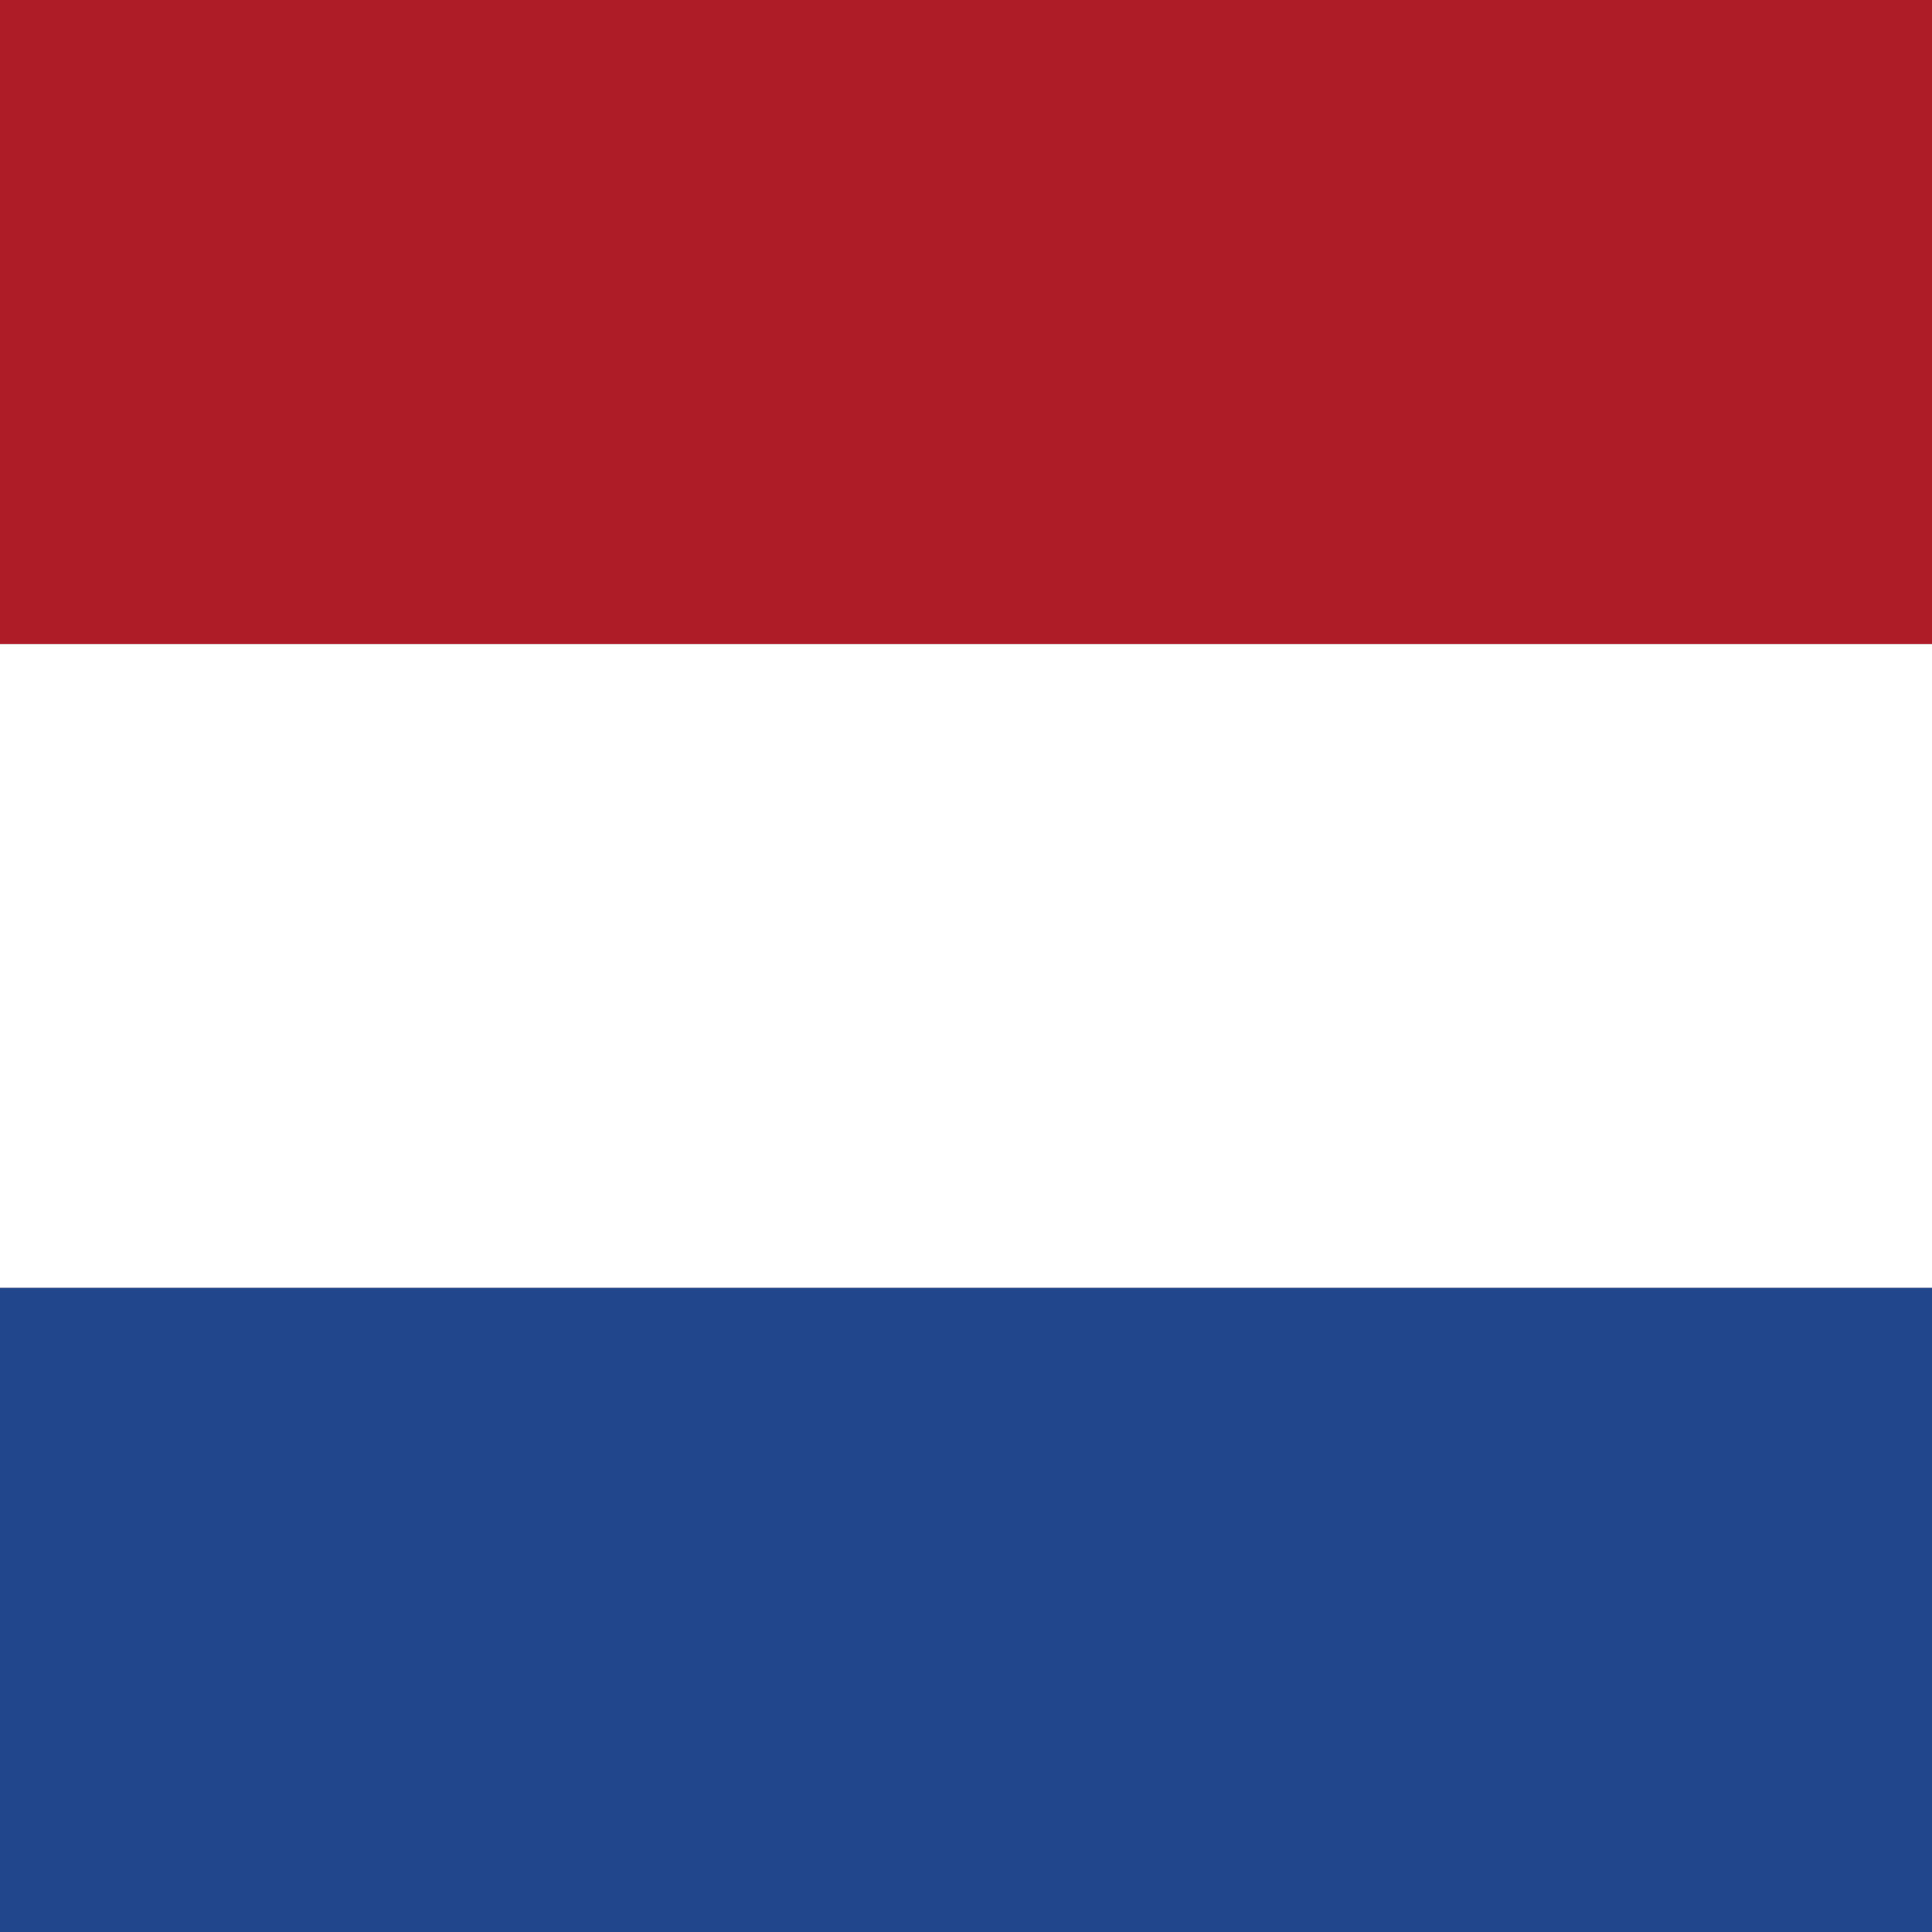
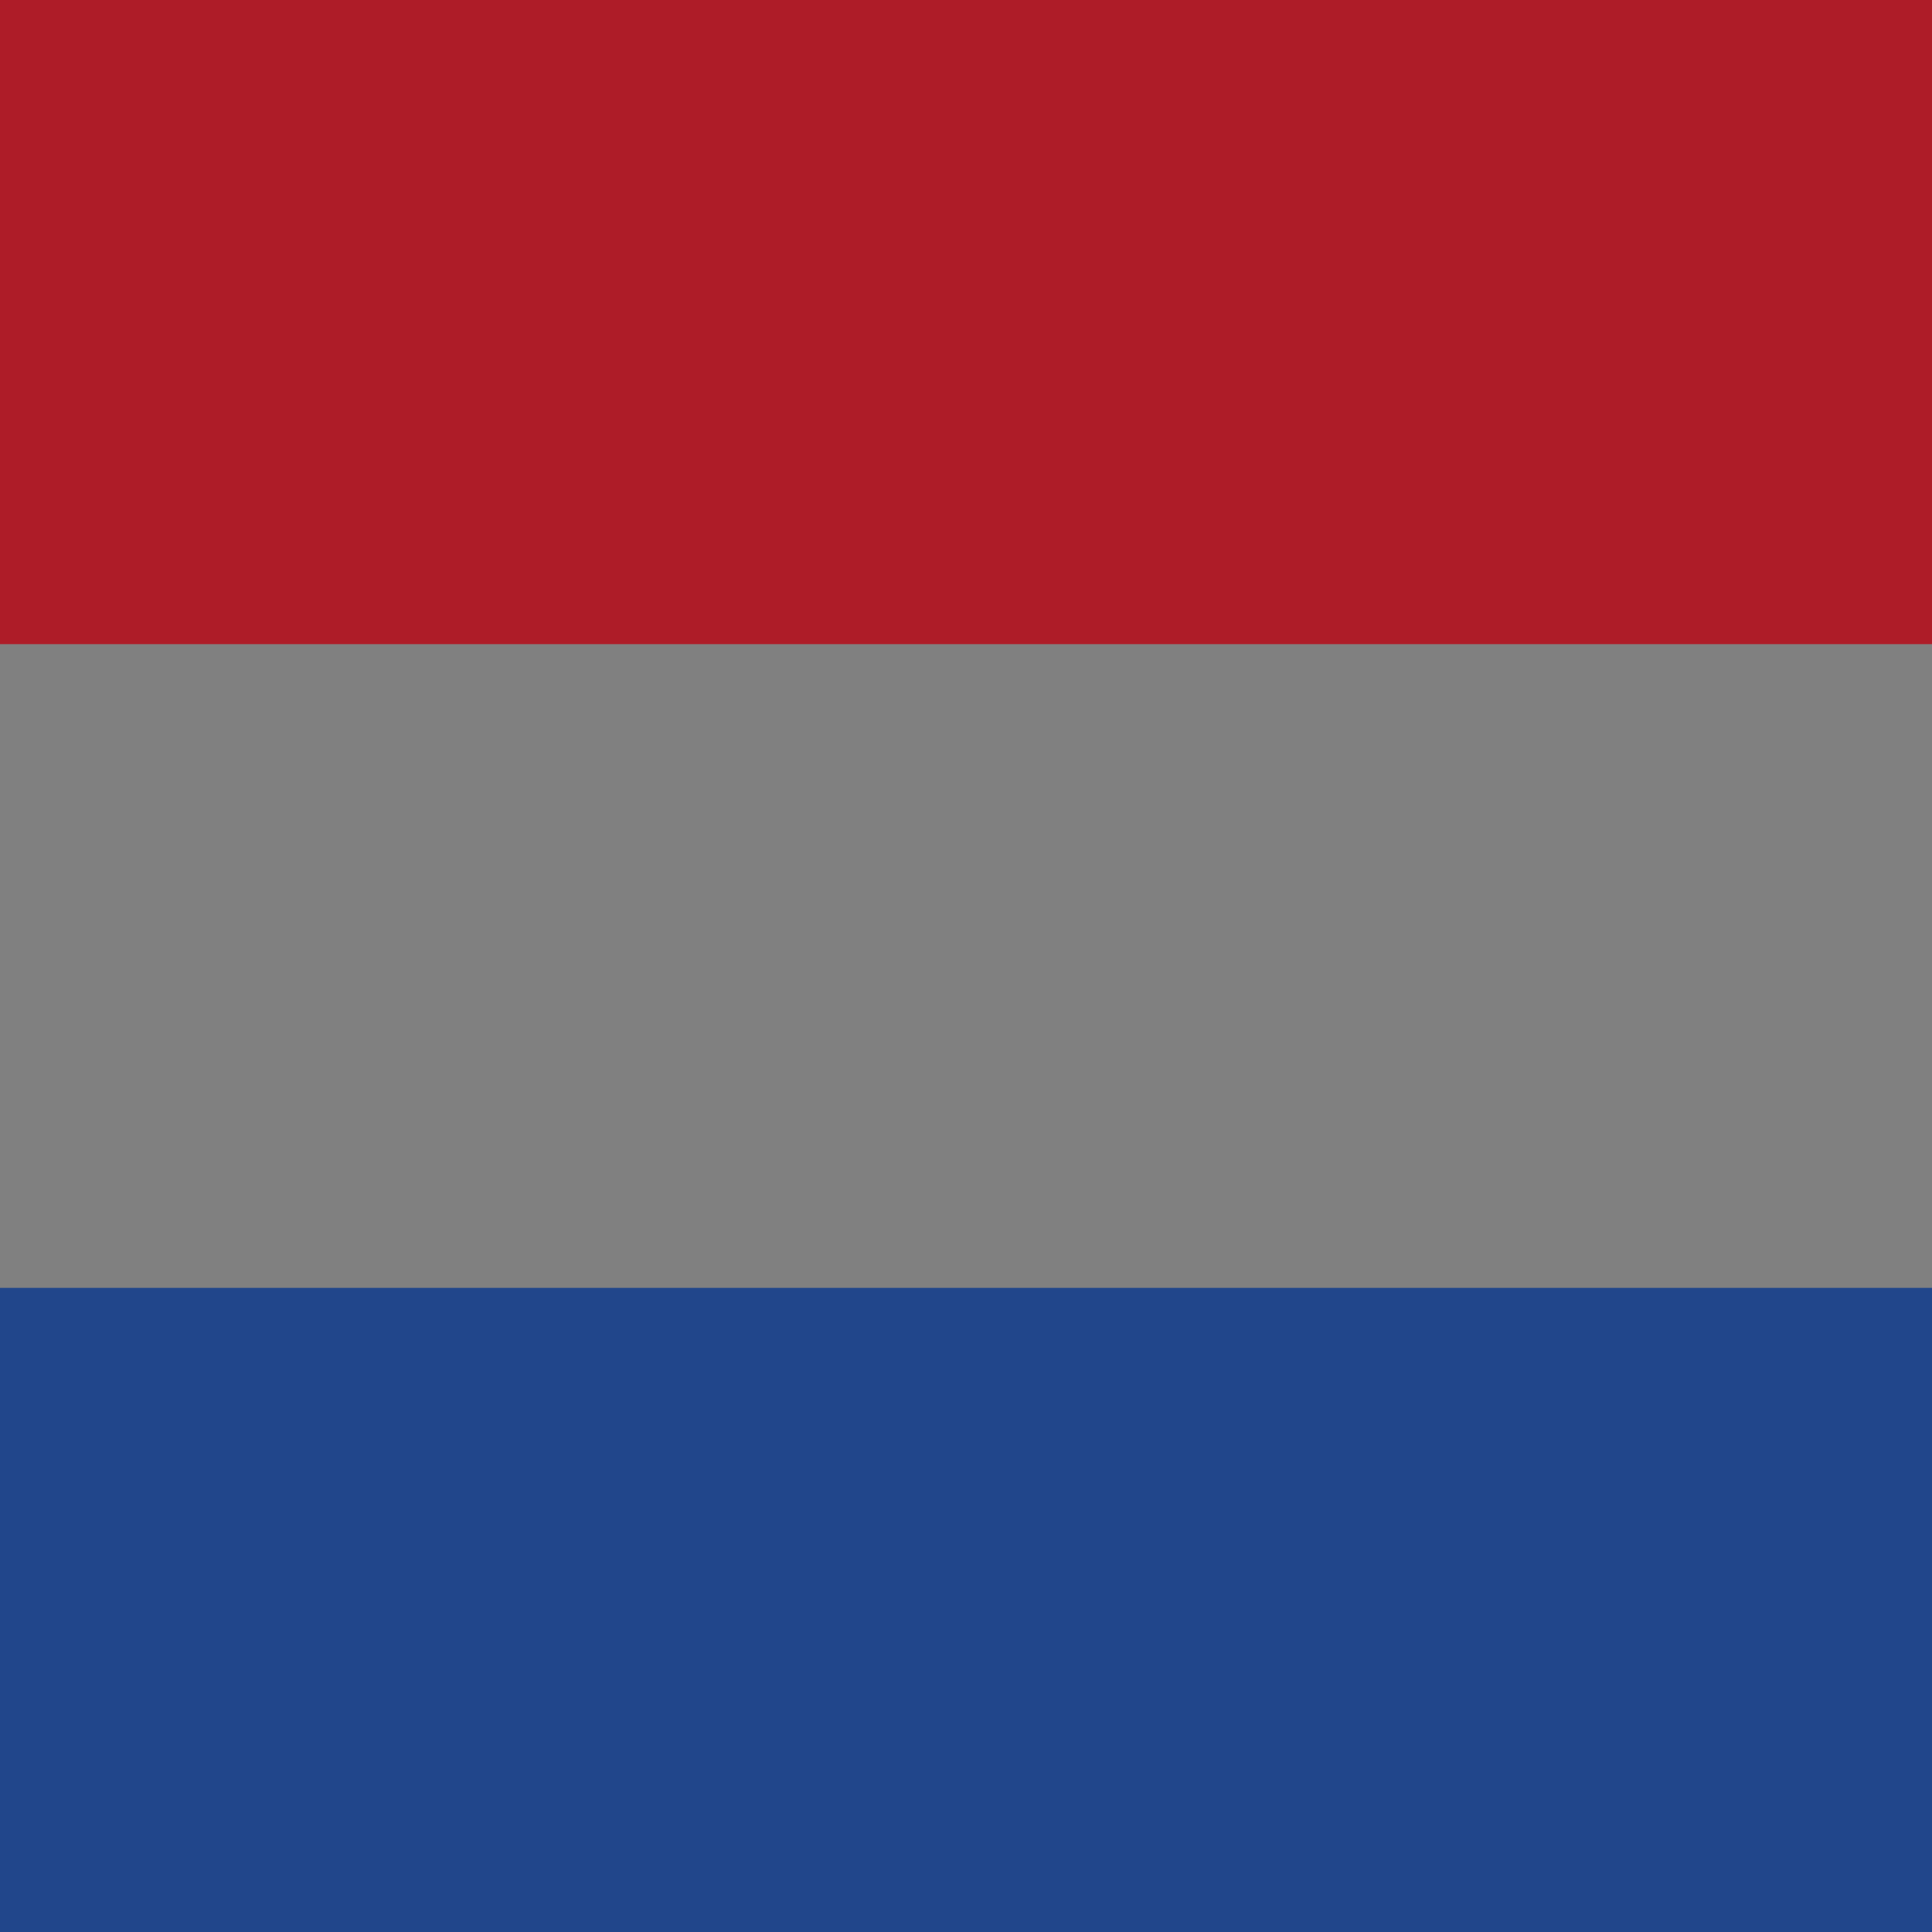
<svg xmlns="http://www.w3.org/2000/svg" width="64" height="64" viewBox="0 0 64 64" fill="none">
  <rect x="0" y="0" width="64" height="64" fill="#808080" stroke="none" />
  <g clip-path="url(#clip0_139_936)">
    <path d="M0 0H64V21.337H0V0Z" fill="#AE1C28" />
-     <path d="M0 21.337H64V42.663H0V21.337Z" fill="white" />
    <path d="M0 42.663H64V64H0V42.663Z" fill="#21468B" />
  </g>
  <defs>
    <clipPath id="clip0_139_936">
      <rect width="64" height="64" fill="white" />
    </clipPath>
  </defs>
</svg>